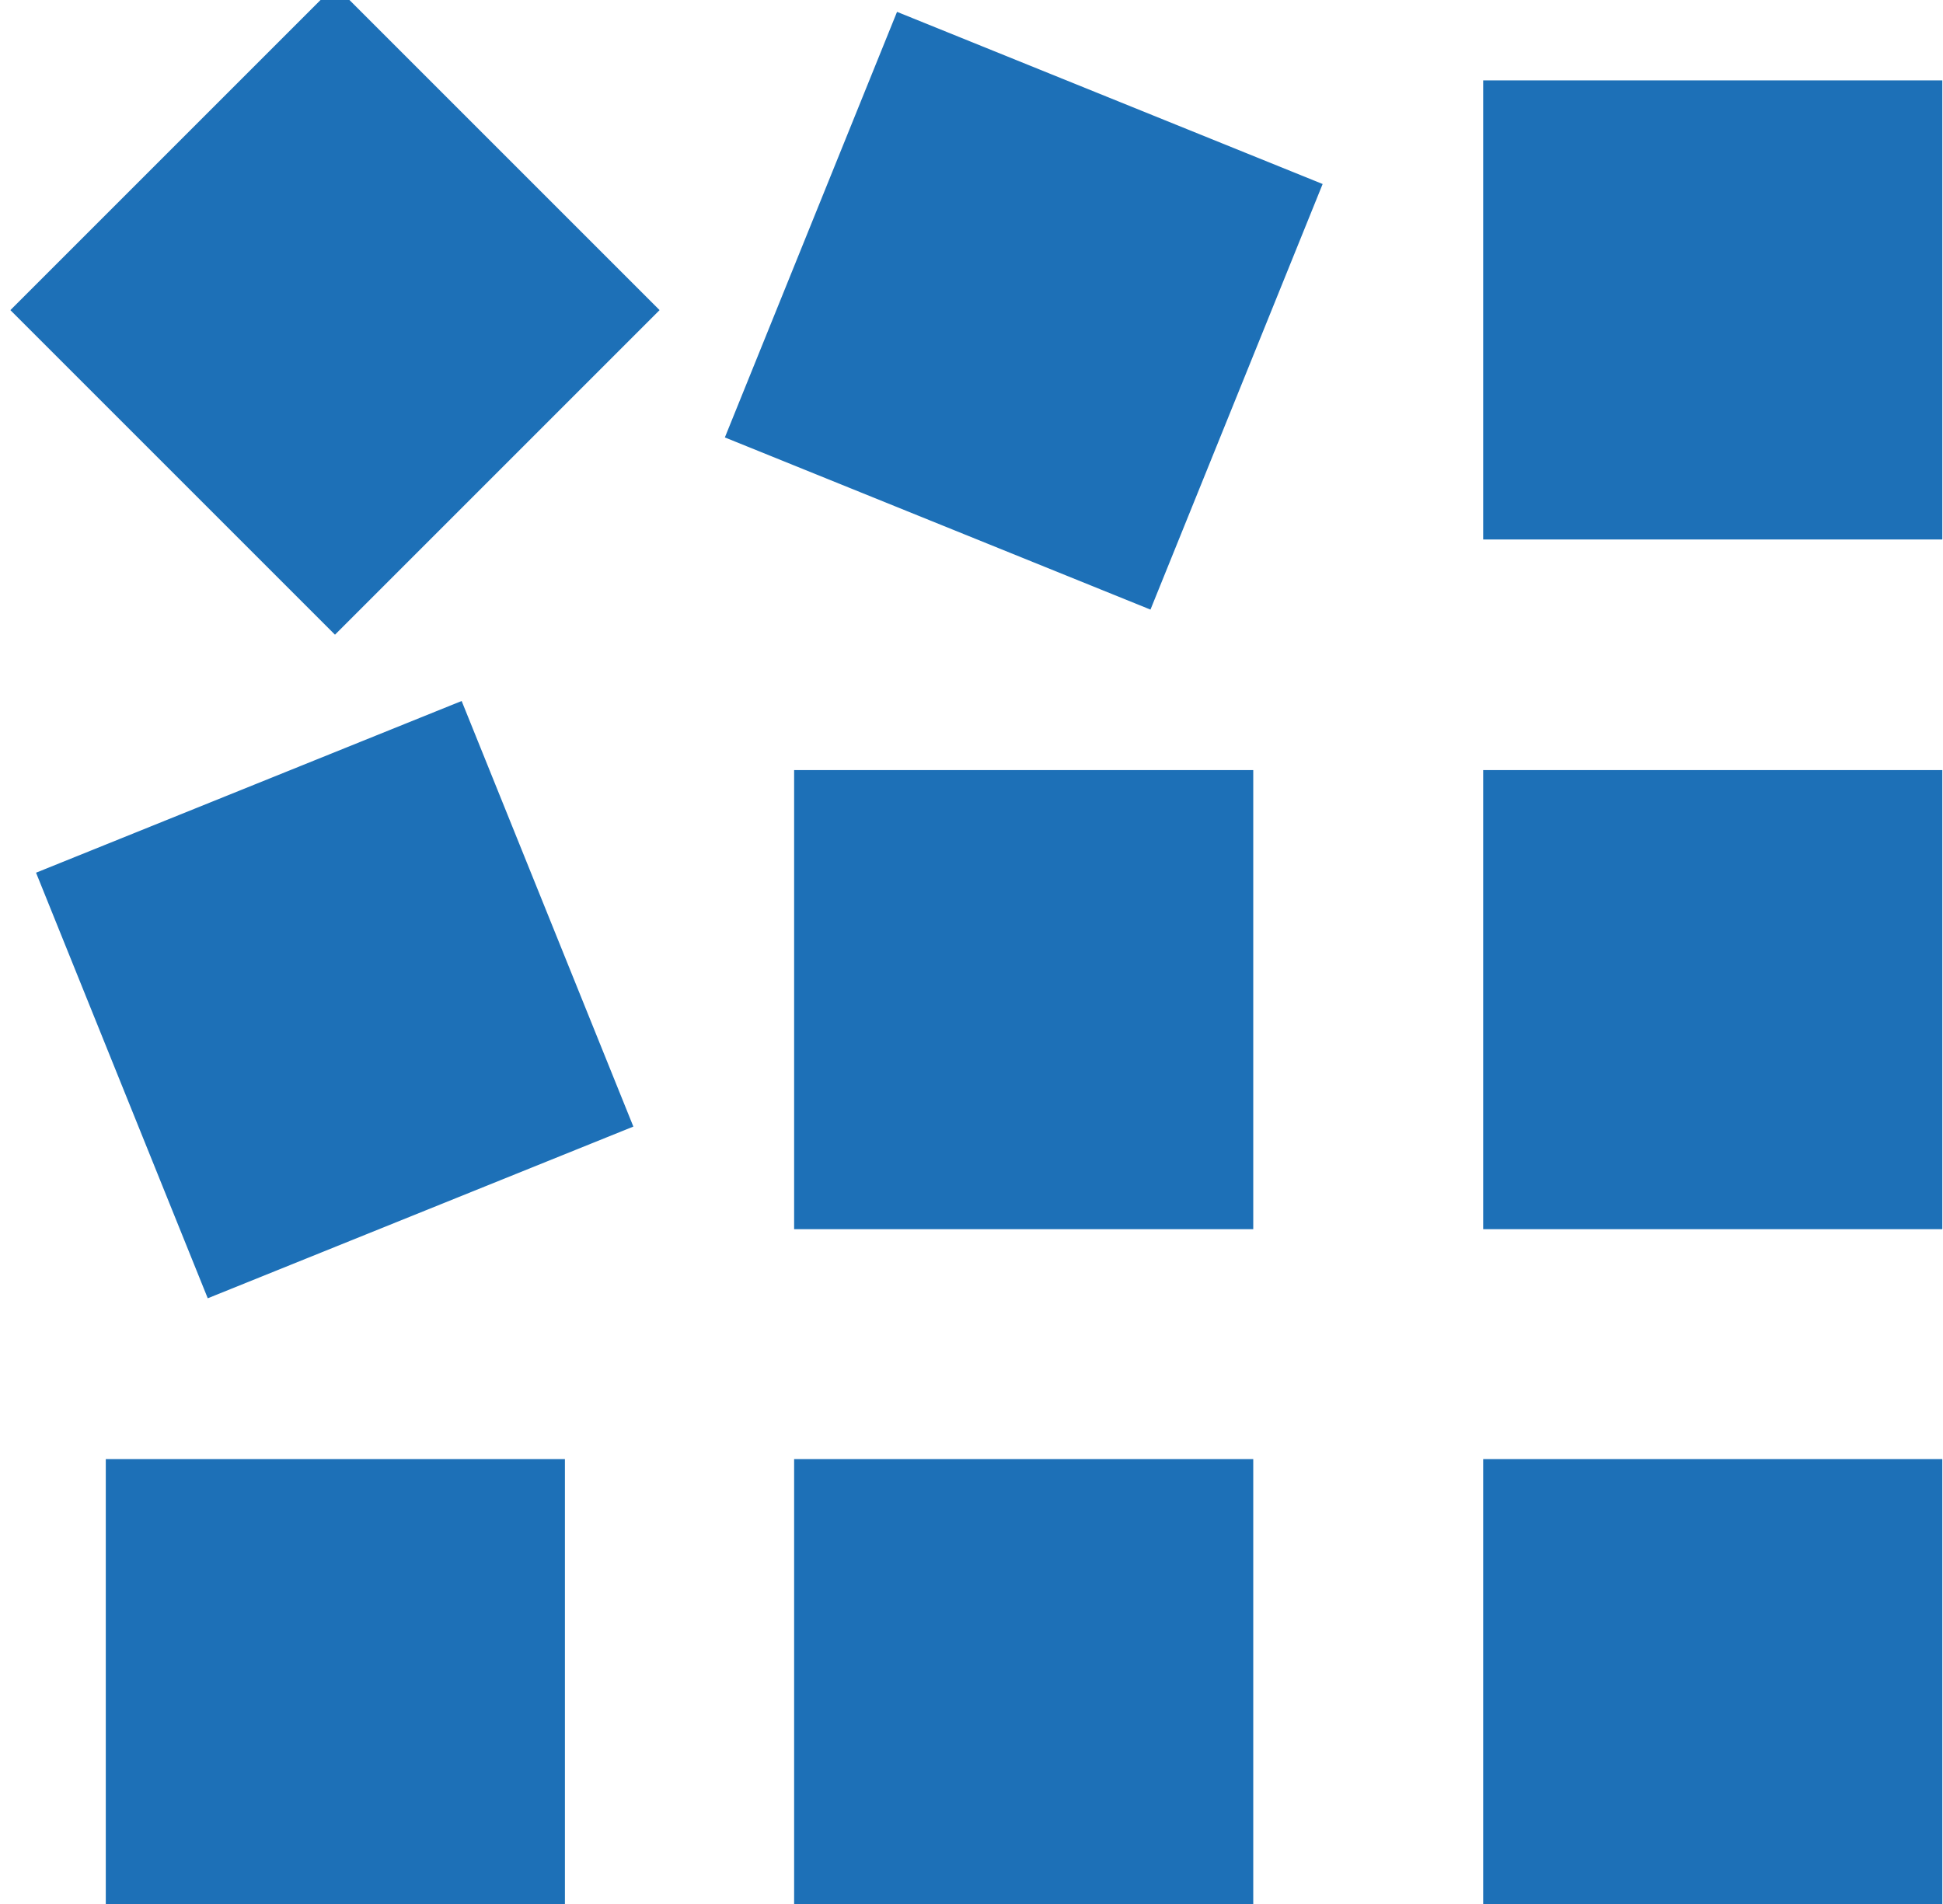
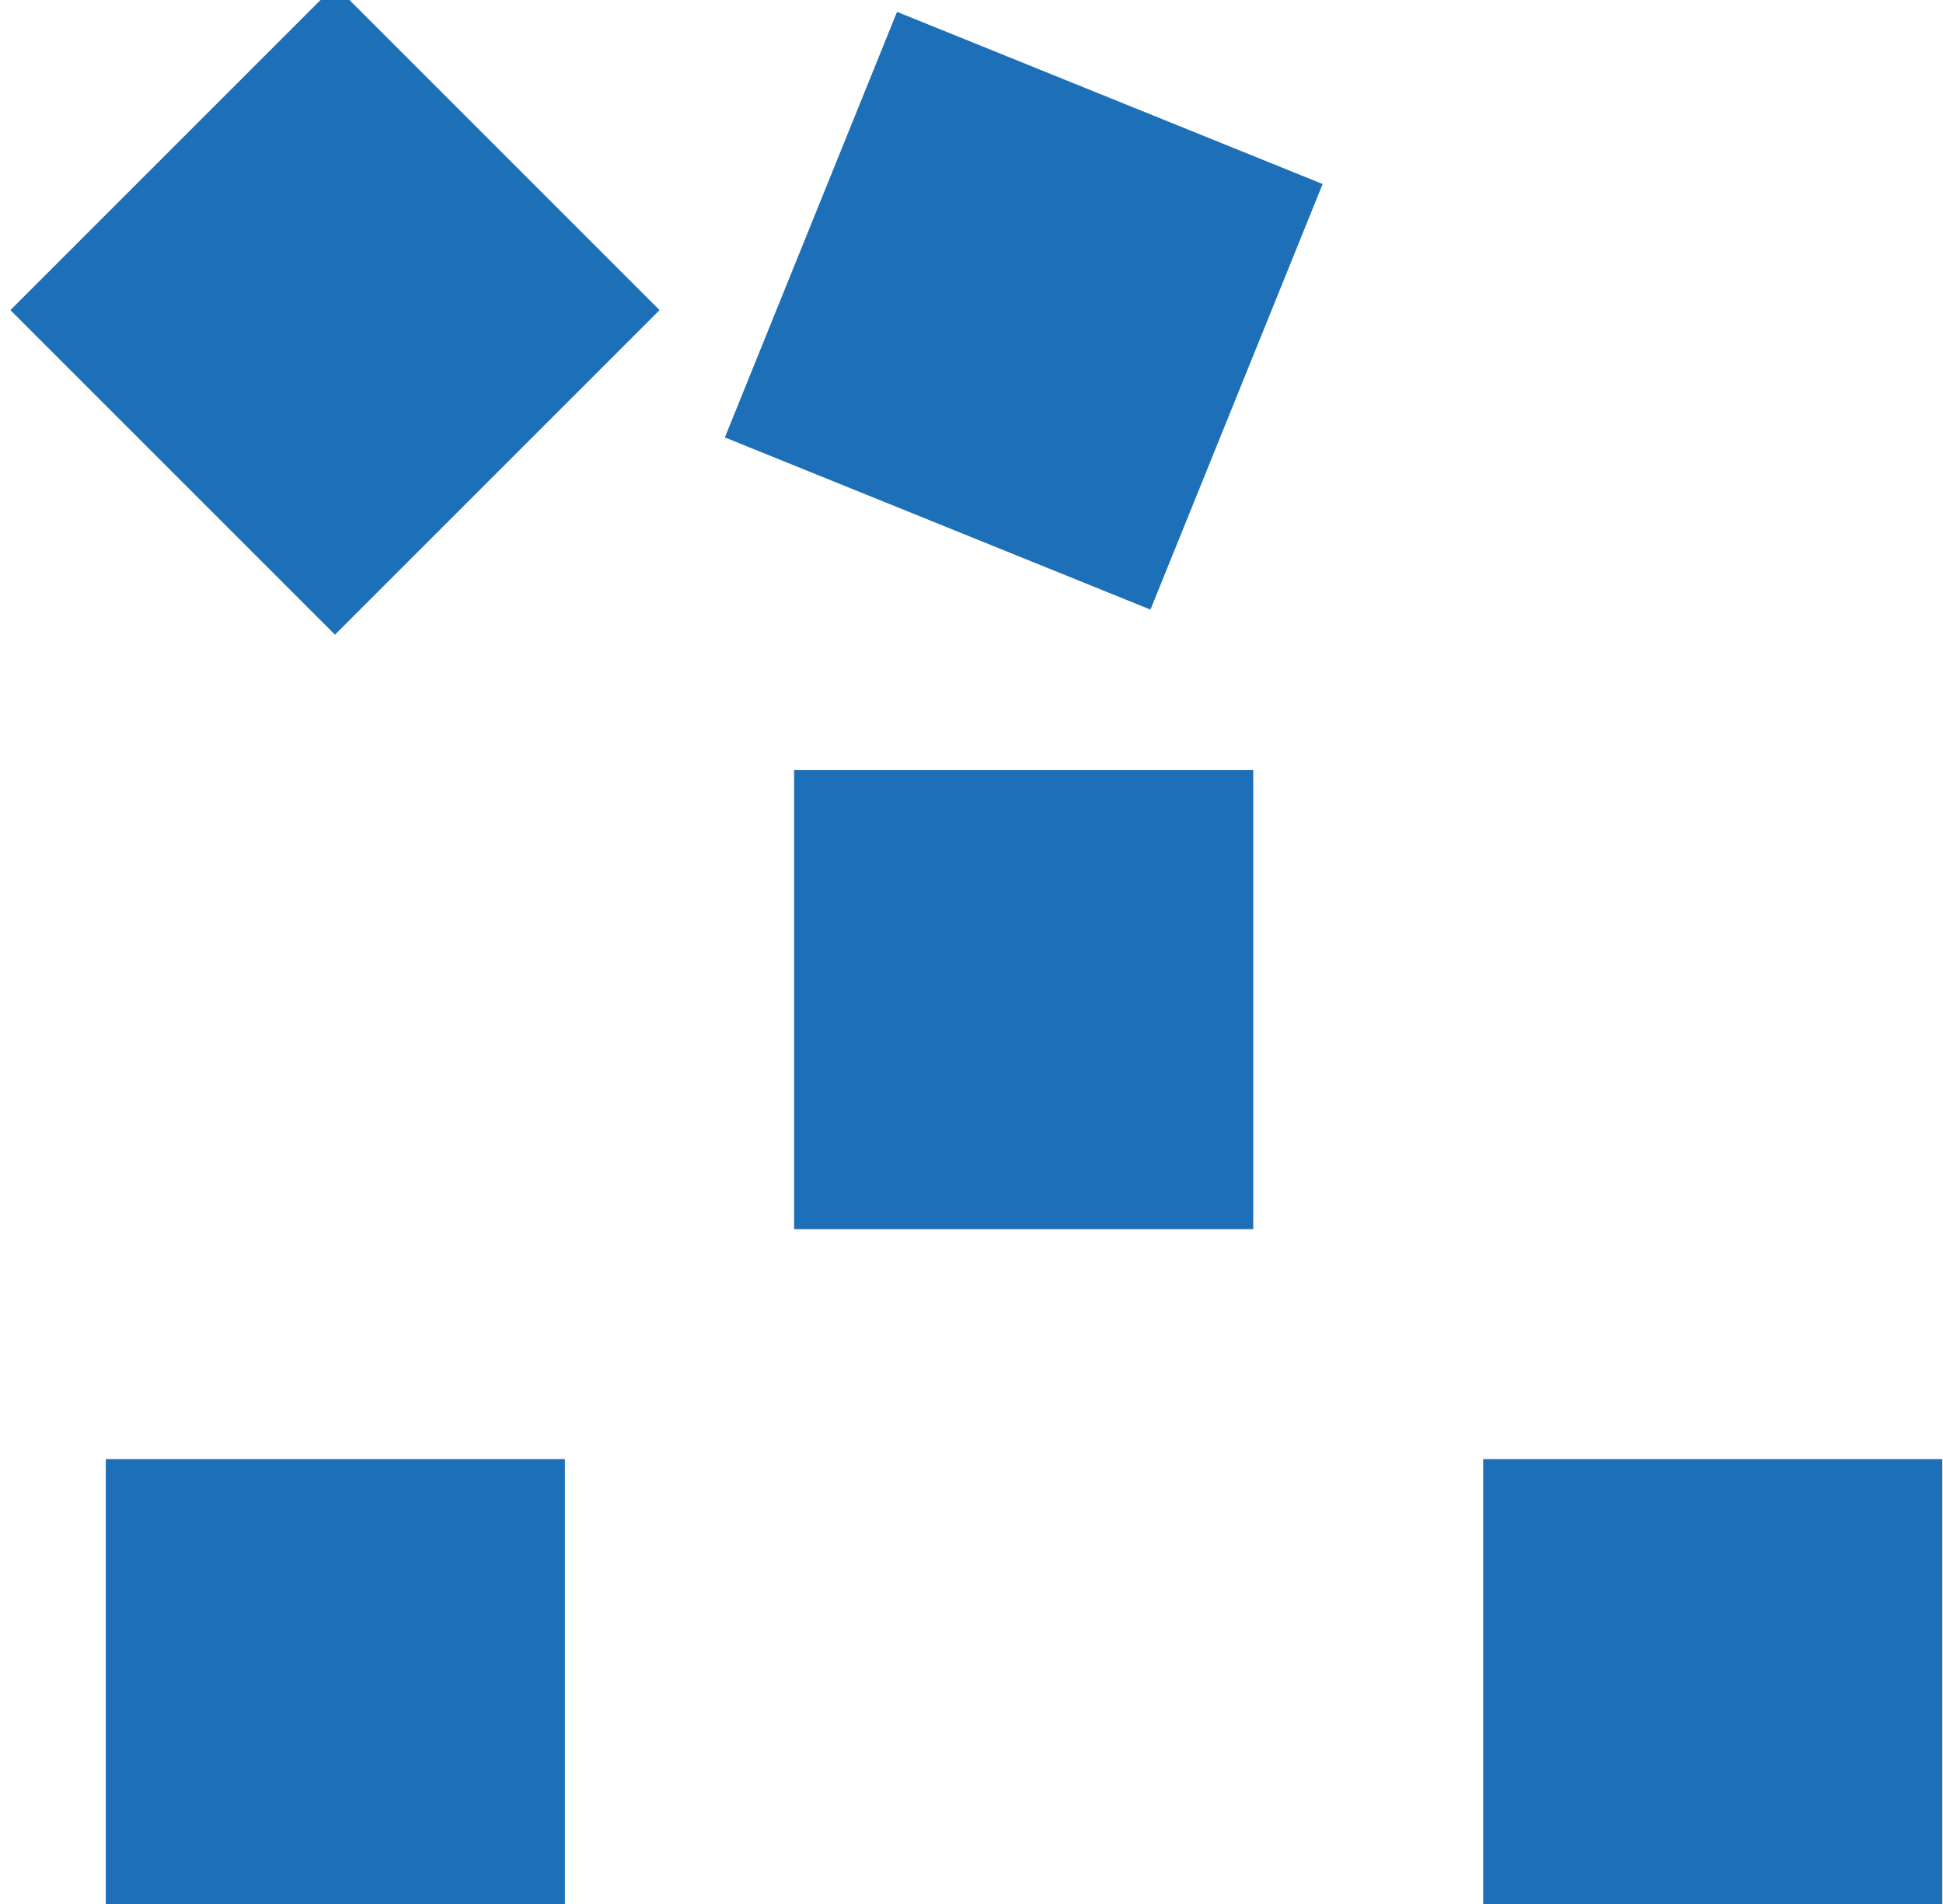
<svg xmlns="http://www.w3.org/2000/svg" version="1.1" id="Layer_1" x="0px" y="0px" viewBox="0 0 275.5 270" style="enable-background:new 0 0 275.5 270;" xml:space="preserve">
  <style type="text/css">
	.st0{fill:#1D70B7;}
</style>
  <g>
    <g>
      <g>
        <g>
          <rect x="210.3" y="206.9" class="st0" width="65.1" height="65.1" />
        </g>
      </g>
      <g>
        <g>
-           <rect x="112.6" y="206.9" class="st0" width="65.1" height="65.1" />
-         </g>
+           </g>
      </g>
      <g>
        <g>
          <rect x="15" y="206.9" class="st0" width="65.1" height="65.1" />
        </g>
      </g>
      <g>
        <g>
-           <rect x="210.3" y="109.2" class="st0" width="65.1" height="65.1" />
-         </g>
+           </g>
      </g>
      <g>
        <g>
          <rect x="112.6" y="109.2" class="st0" width="65.1" height="65.1" />
        </g>
      </g>
      <g>
        <g>
-           <rect x="15" y="109.2" transform="matrix(0.927 -0.374 0.374 0.927 -49.636 28.131)" class="st0" width="65.1" height="65.1" />
-         </g>
+           </g>
      </g>
      <g>
        <g>
-           <rect x="210.3" y="11.4" class="st0" width="65.1" height="65.1" />
-         </g>
+           </g>
      </g>
      <g>
        <g>
          <rect x="112.6" y="11.4" transform="matrix(0.375 -0.927 0.927 0.375 49.986 162.134)" class="st0" width="65.1" height="65.1" />
        </g>
      </g>
      <g>
        <g>
          <rect x="15" y="11.4" transform="matrix(0.707 -0.707 0.707 0.707 -17.193 46.52)" class="st0" width="65.1" height="65.1" />
        </g>
      </g>
    </g>
  </g>
</svg>